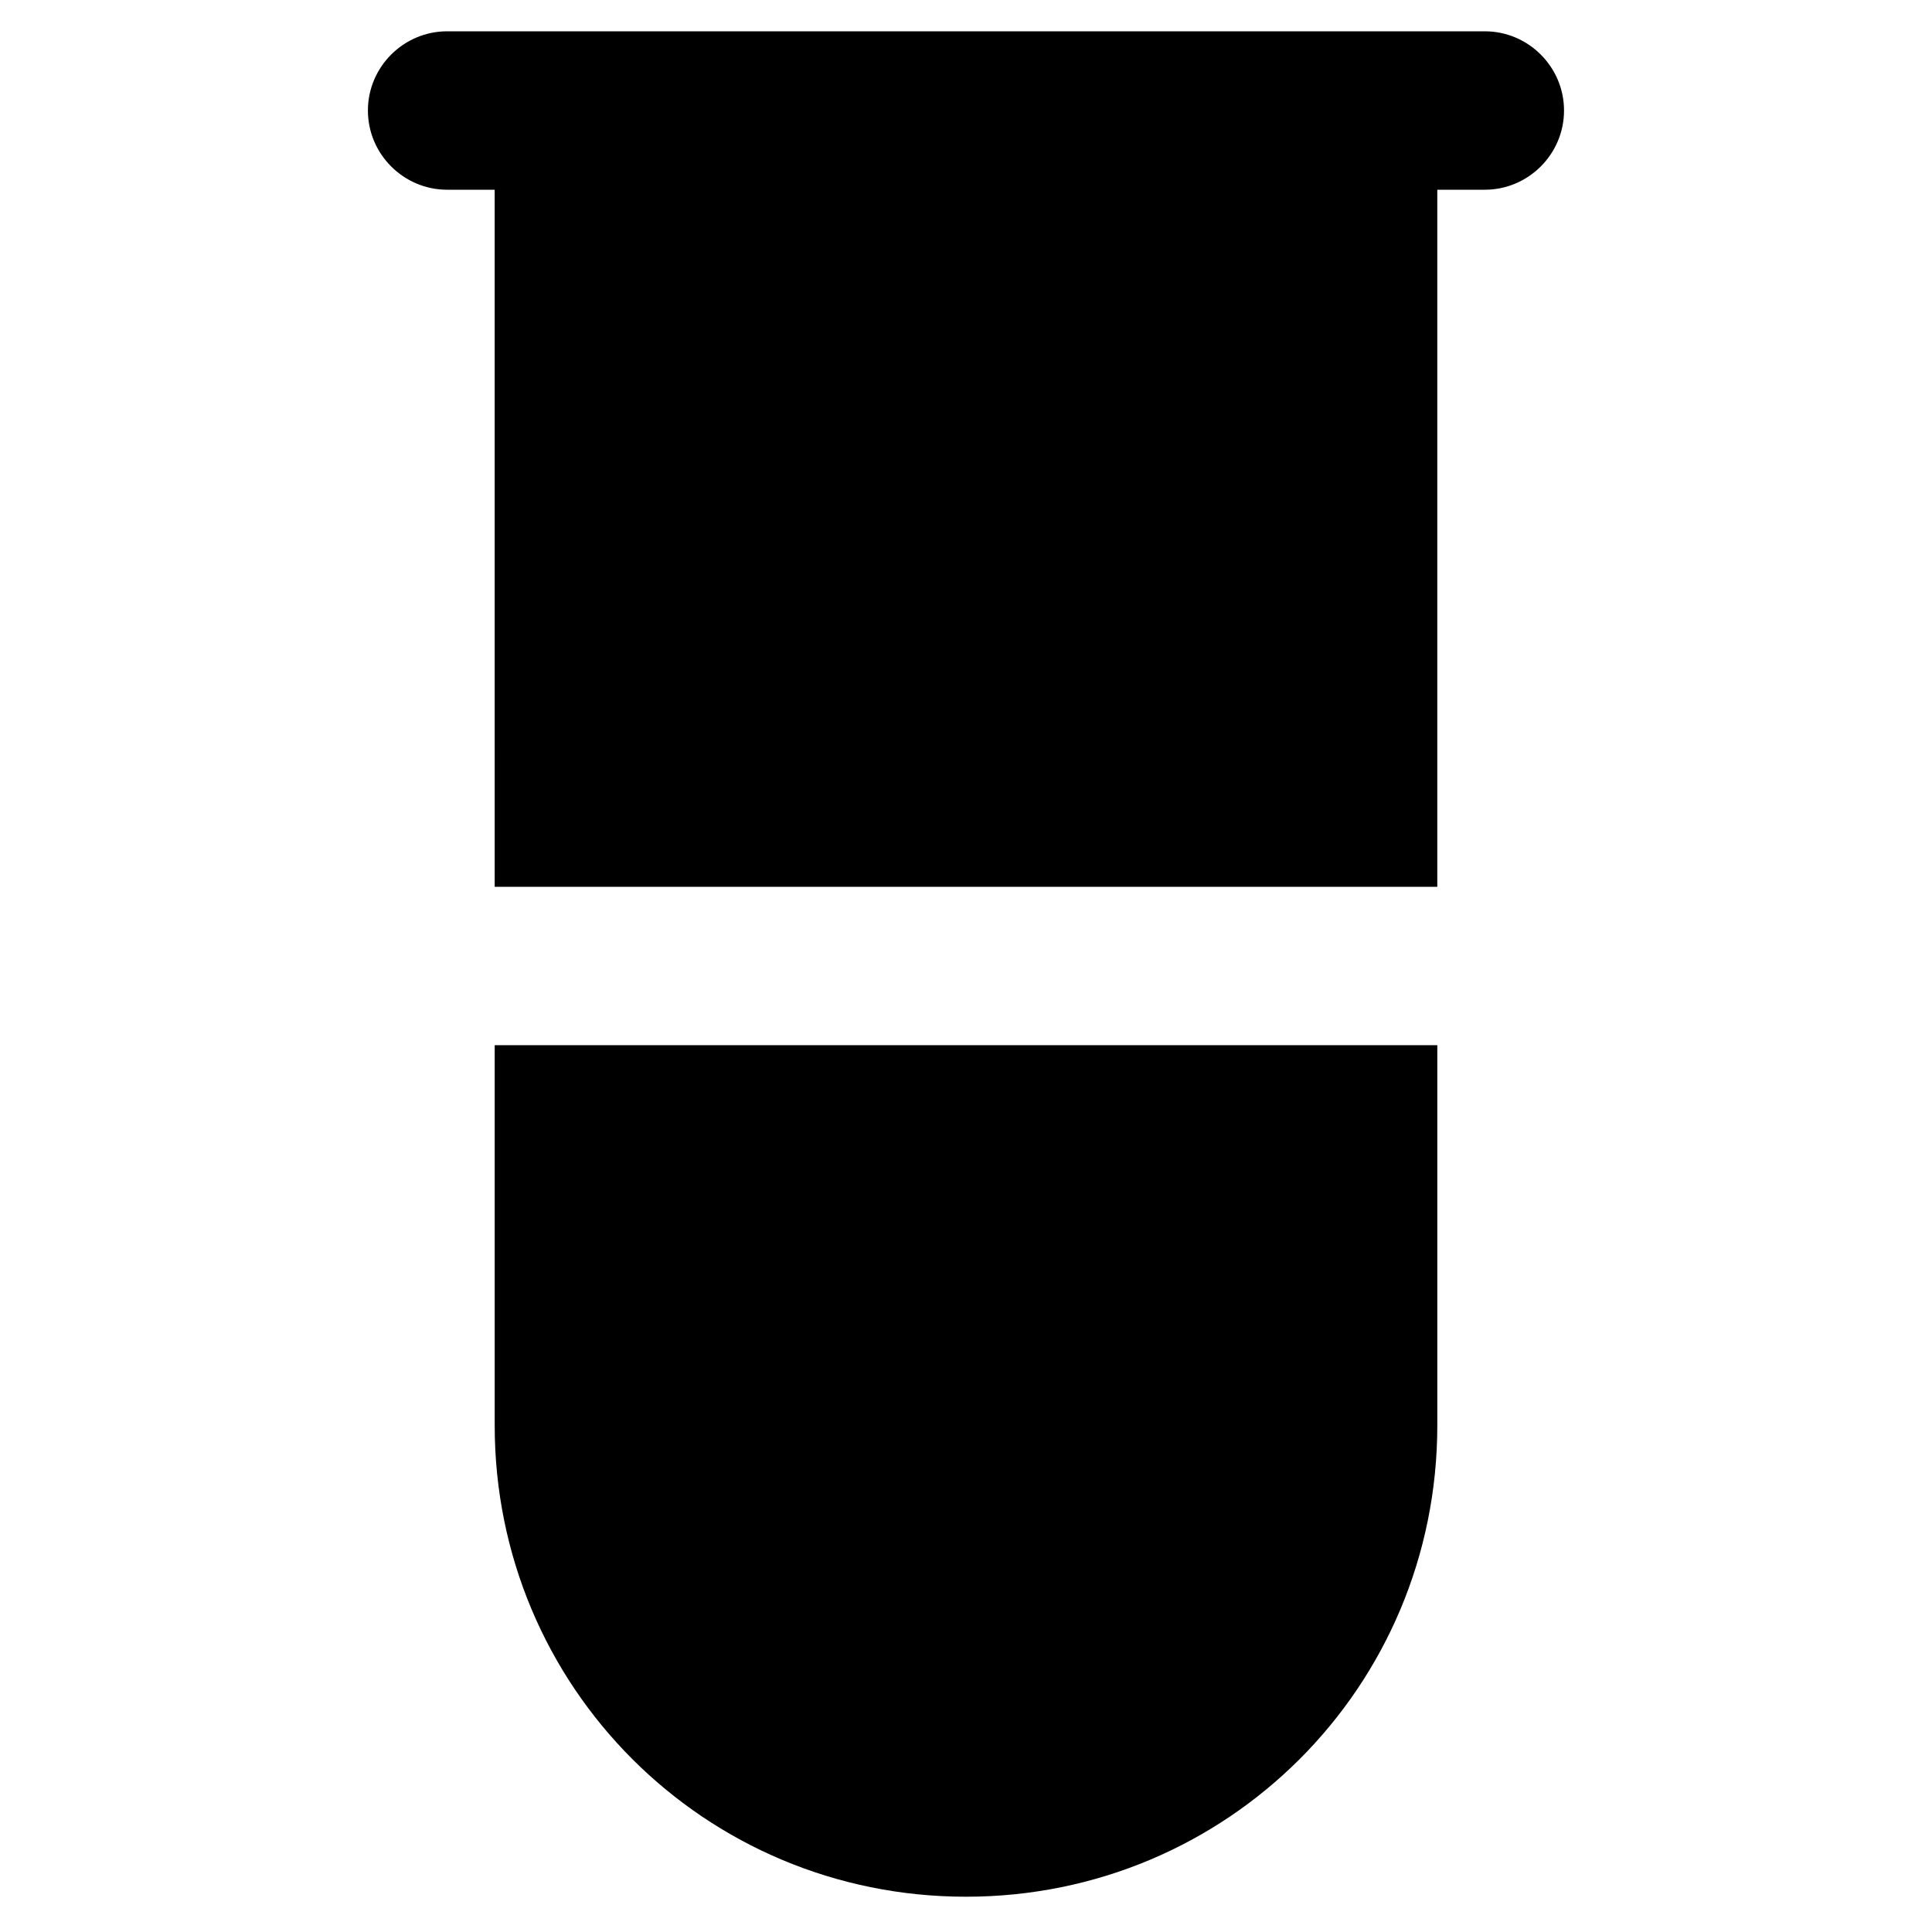
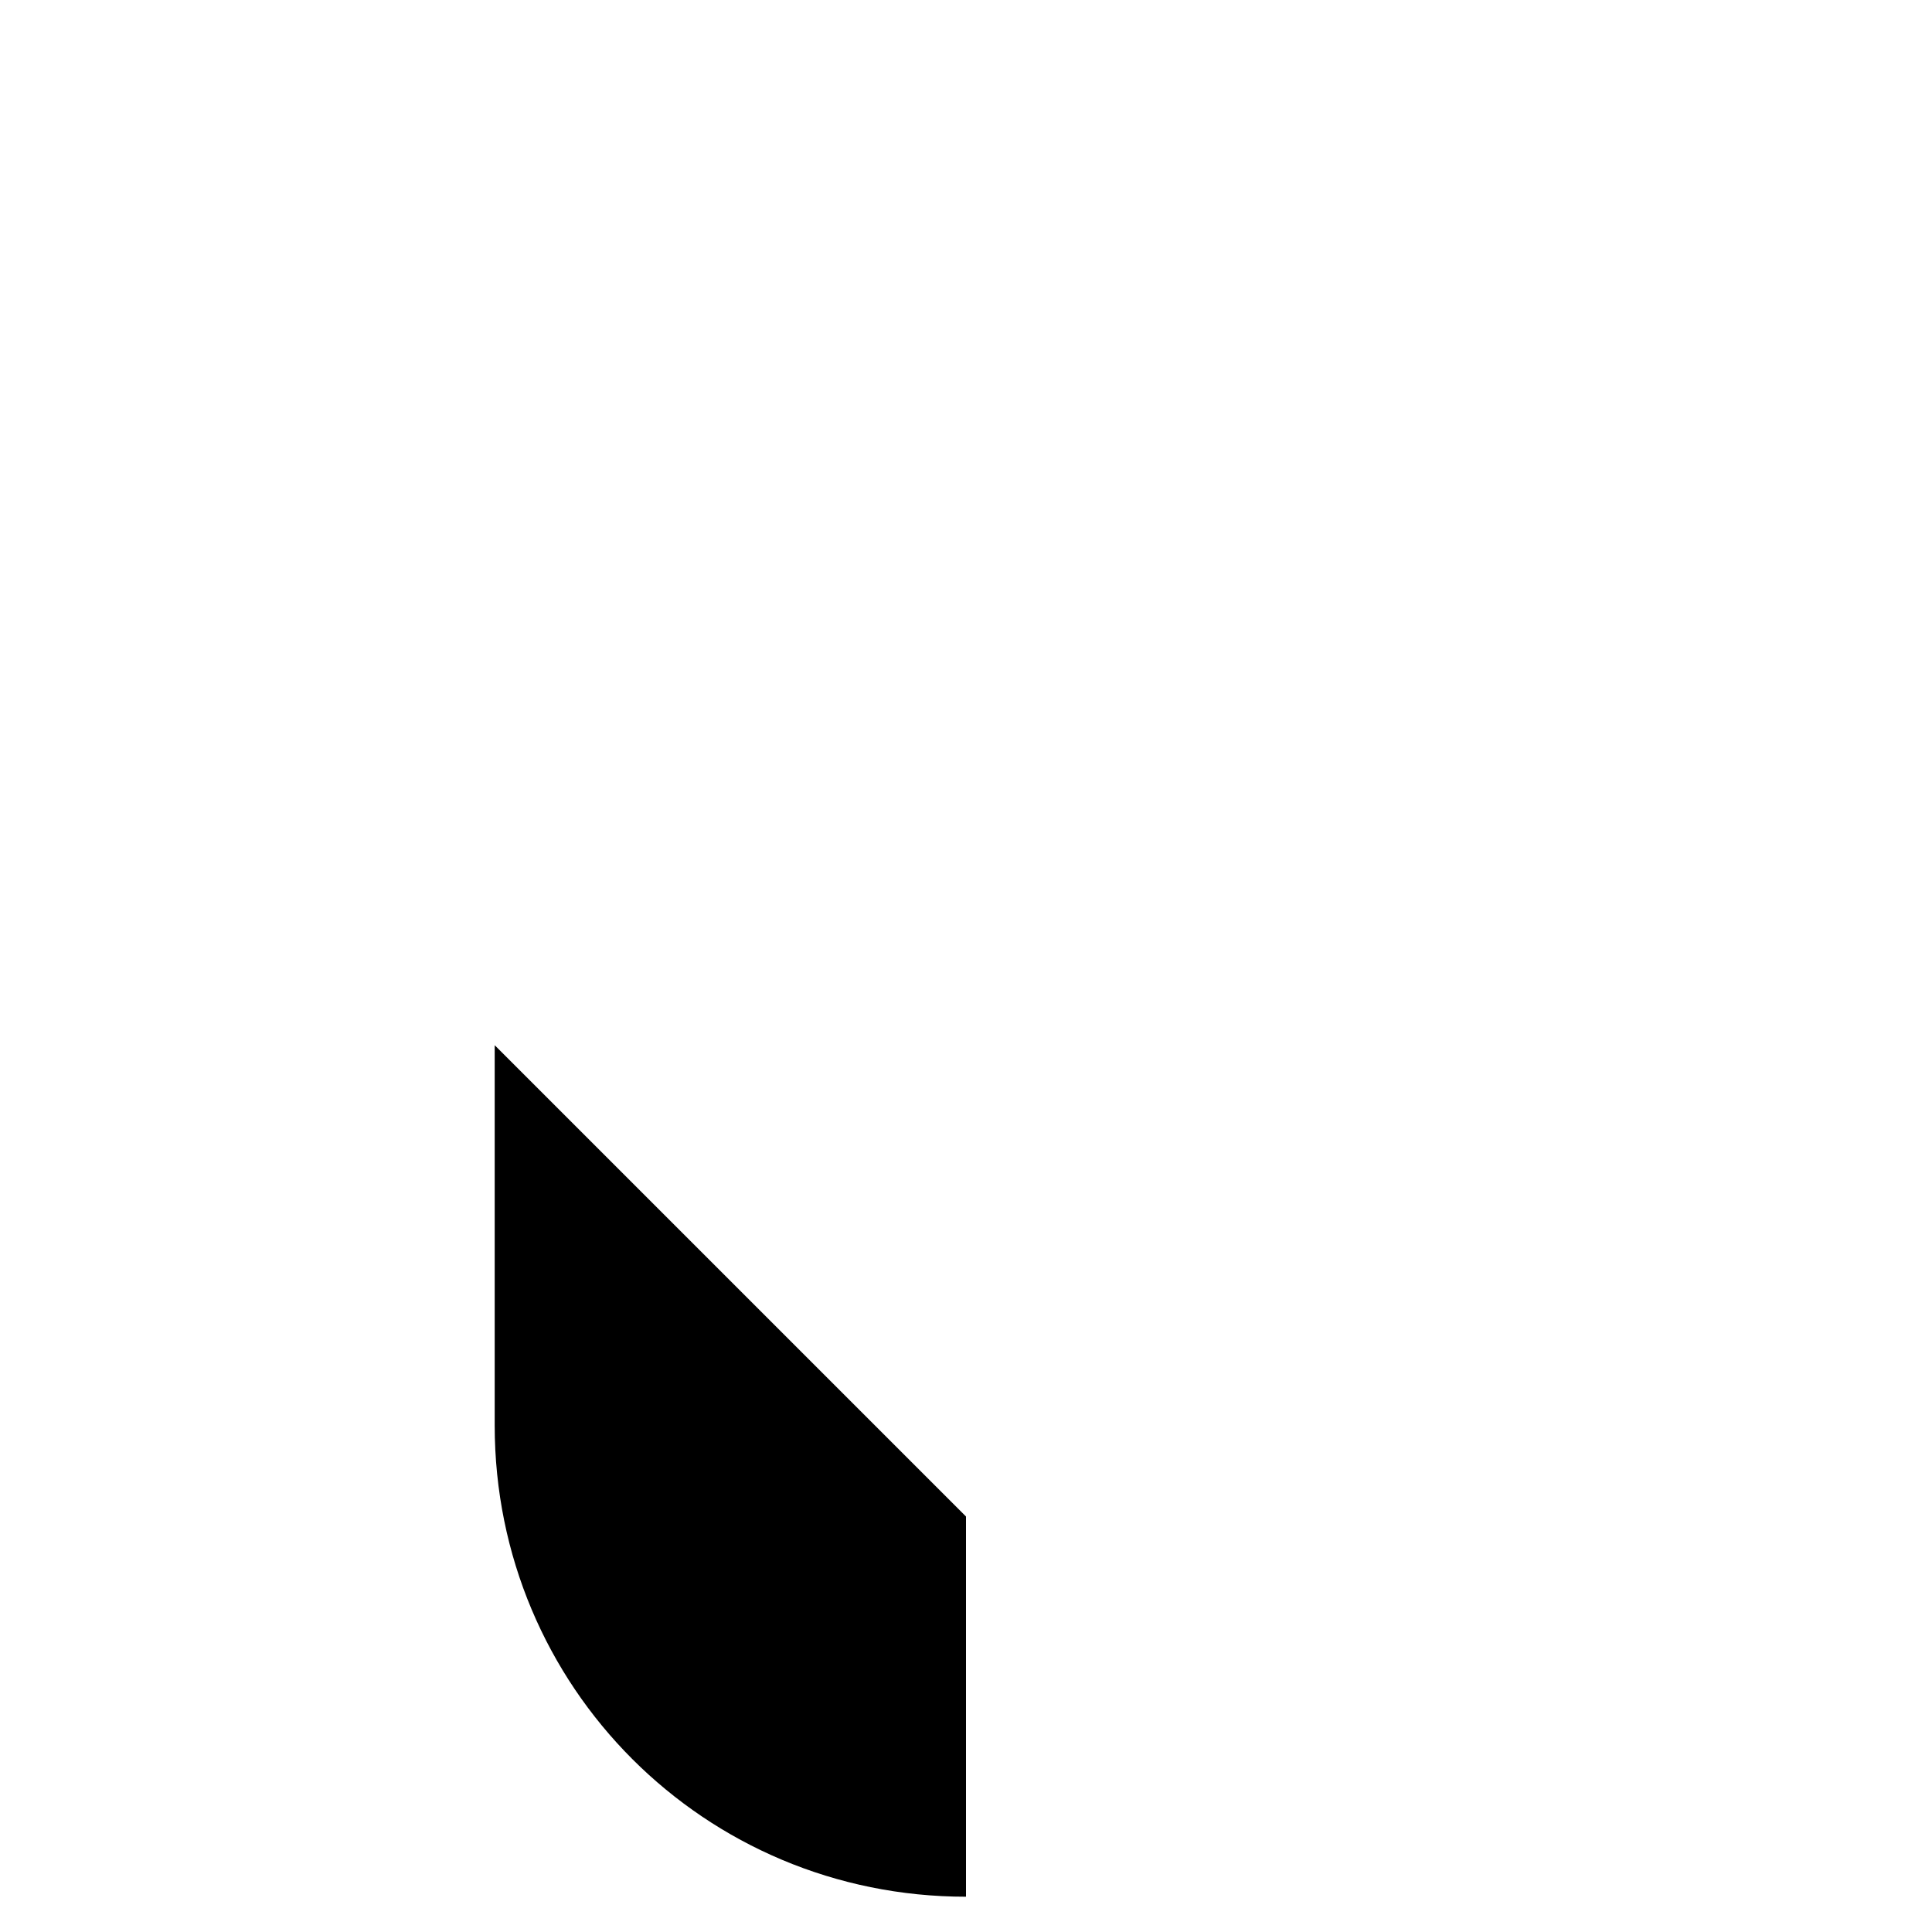
<svg xmlns="http://www.w3.org/2000/svg" fill="#000000" width="800px" height="800px" version="1.1" viewBox="144 144 512 512">
  <g>
-     <path d="m275.1 420.99v100.76c0 69.273 55.629 124.9 124.9 124.9s124.9-55.629 124.9-124.9v-100.76z" />
-     <path d="m262.5 194.28h12.594l0.004 184.73h249.8v-184.73h12.594c11.547 0 20.992-9.445 20.992-20.992s-9.445-20.992-20.992-20.992h-275c-11.547 0-20.992 9.445-20.992 20.992 0 11.543 9.445 20.992 20.992 20.992z" />
+     <path d="m275.1 420.99v100.76c0 69.273 55.629 124.9 124.9 124.9v-100.76z" />
  </g>
</svg>